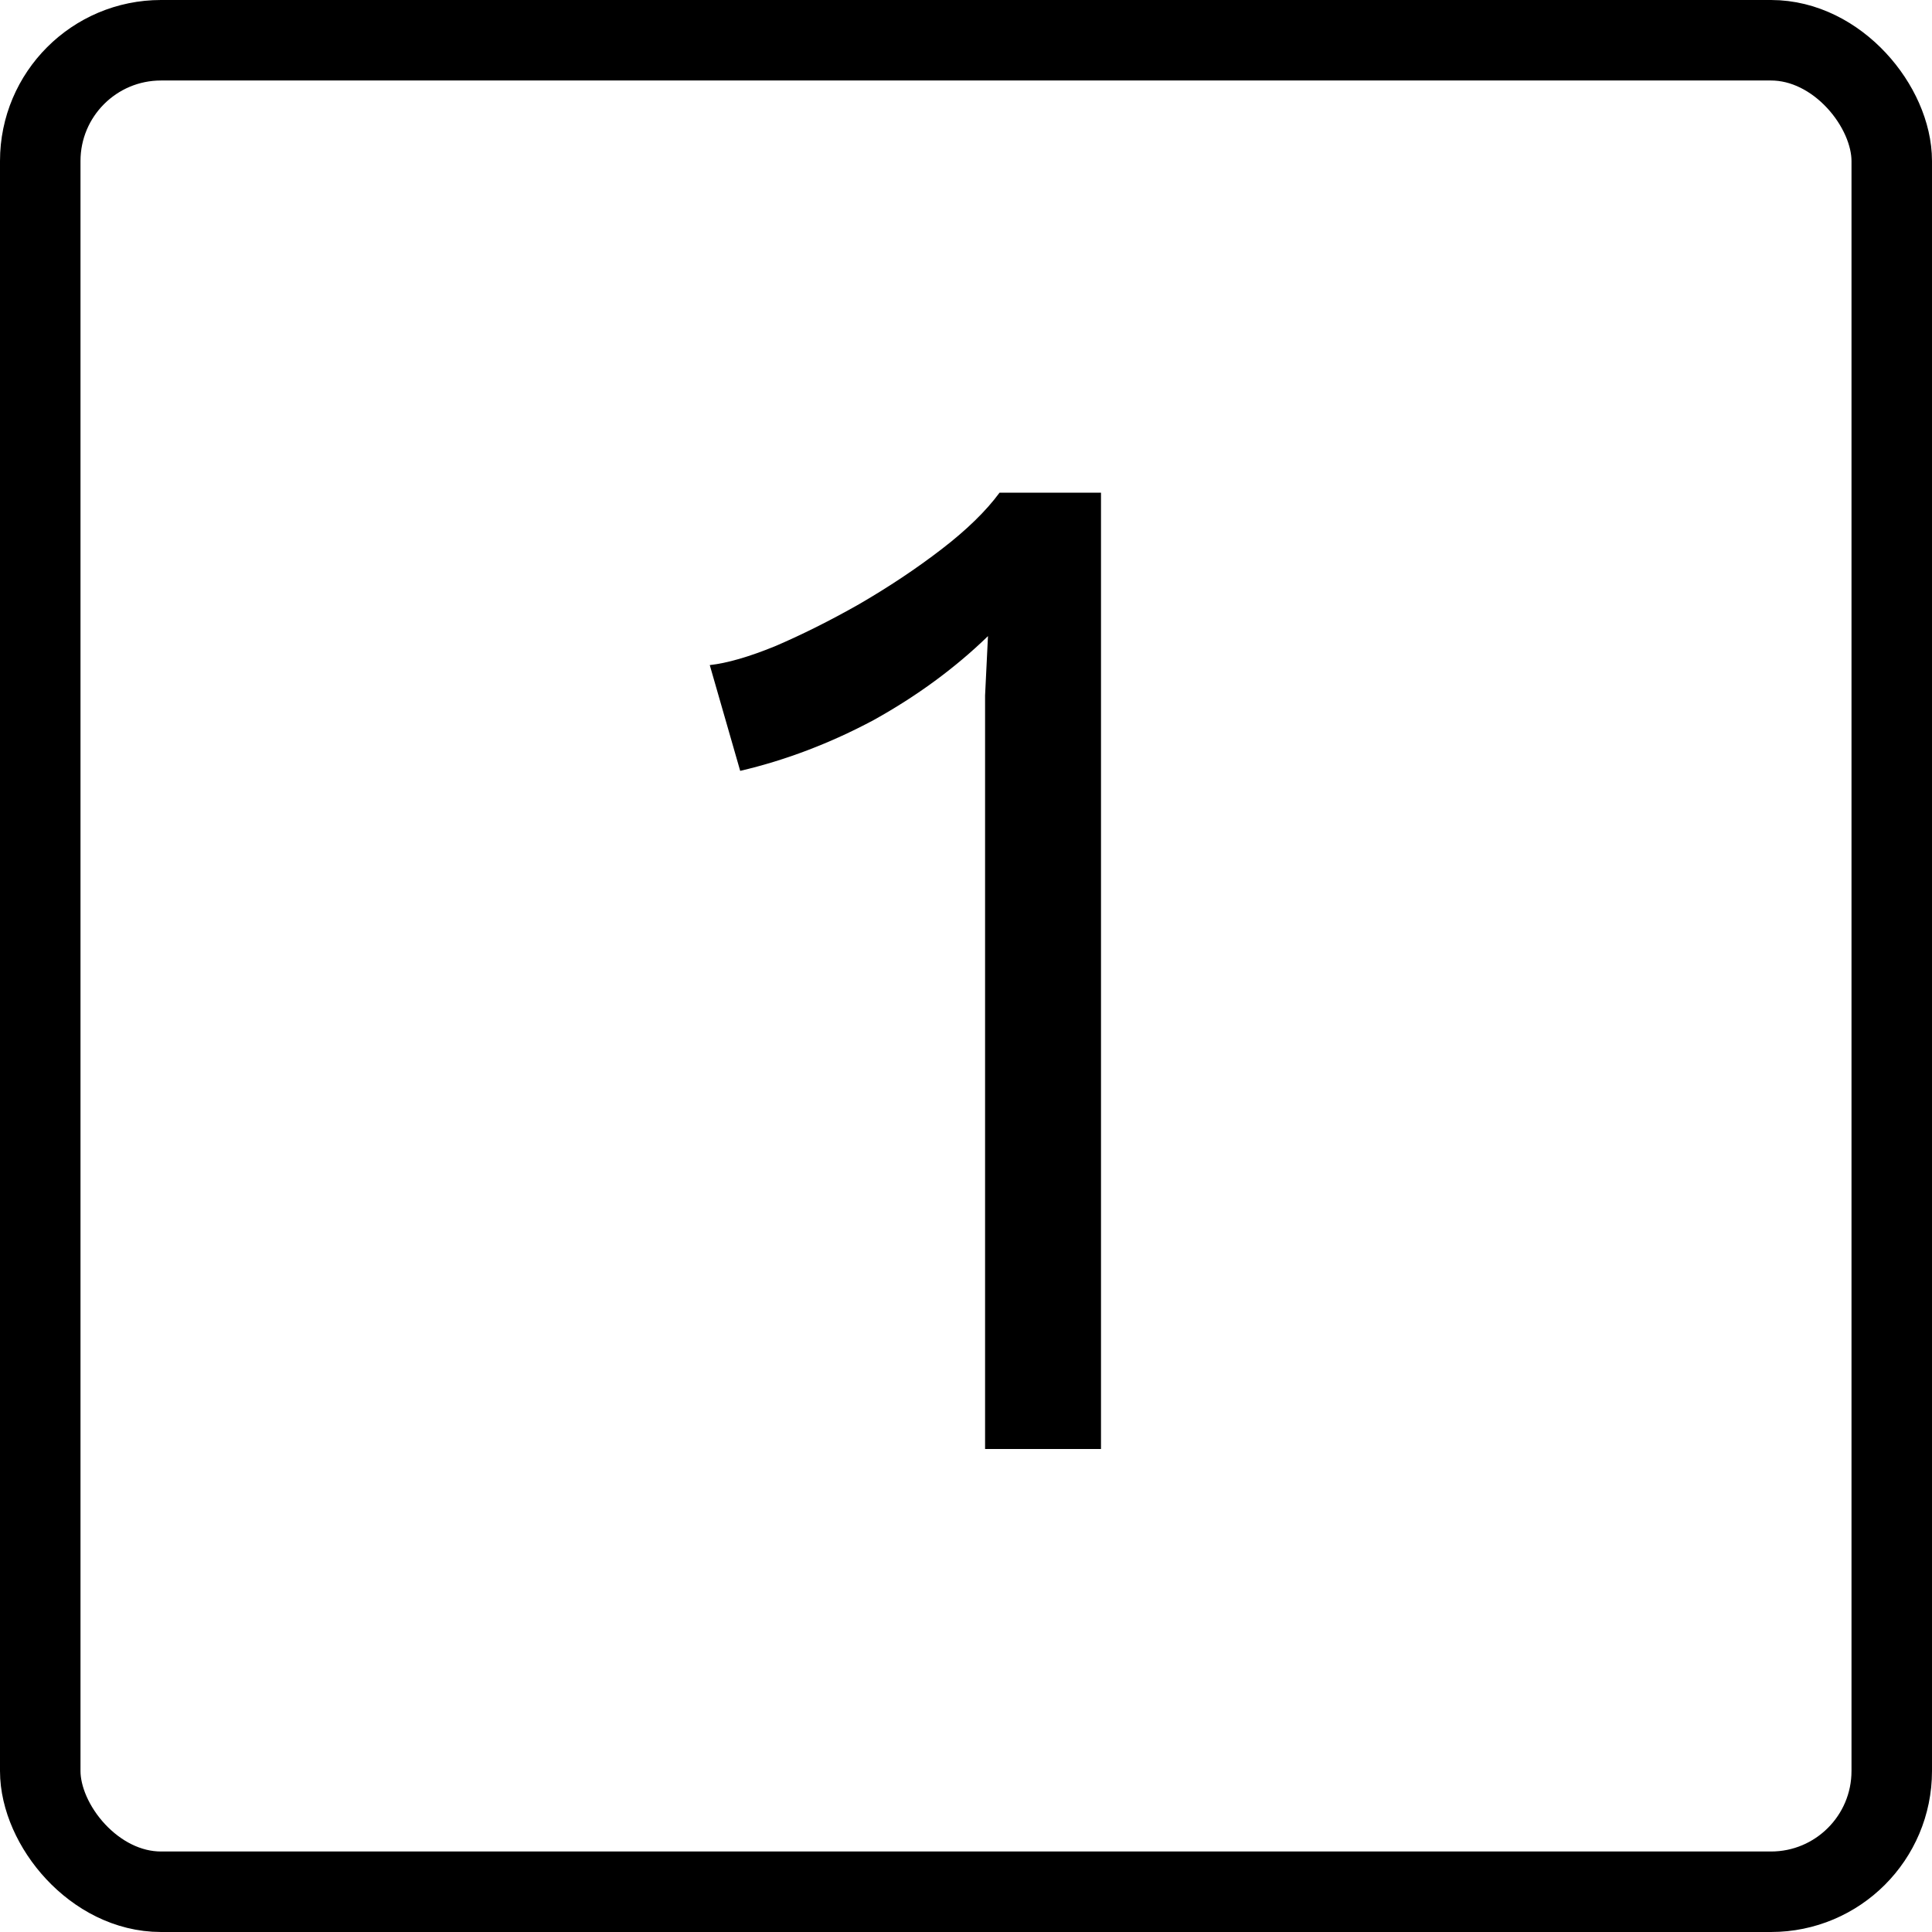
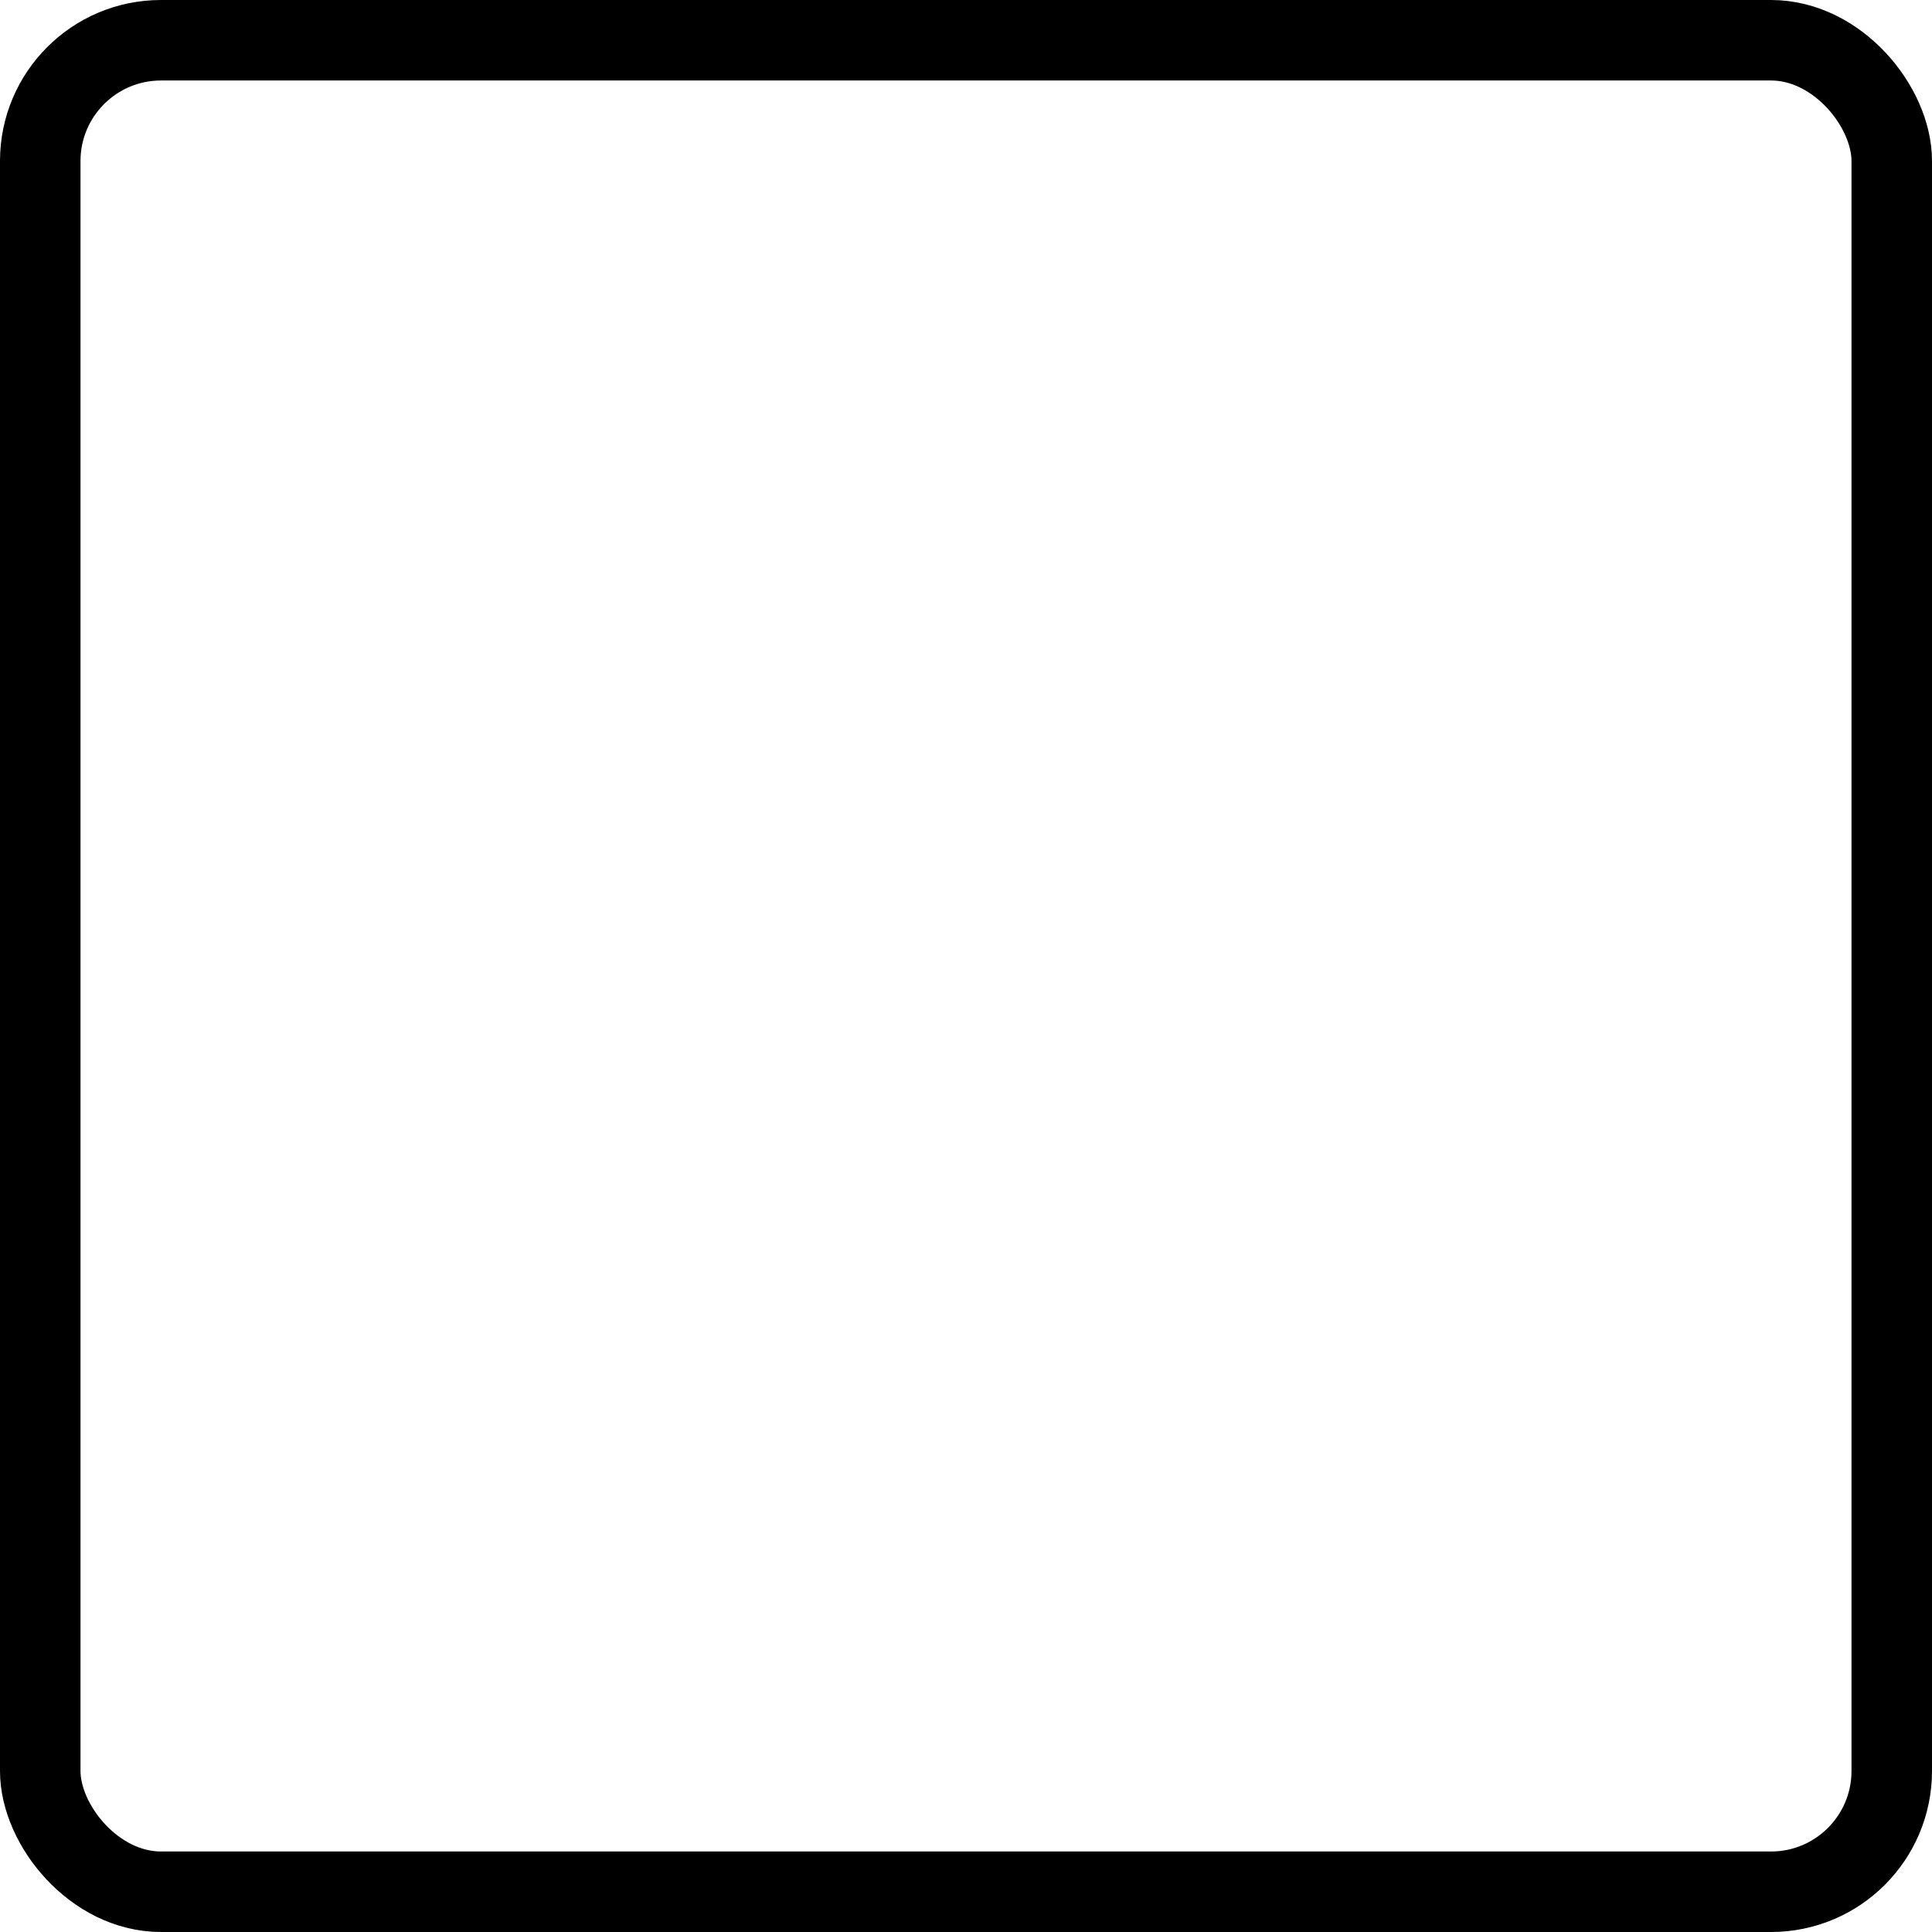
<svg xmlns="http://www.w3.org/2000/svg" width="24" height="24" viewBox="0 0 24 24" fill="none">
  <rect x="0.5" y="0.5" width="23" height="23" rx="1.5" stroke="black" />
-   <path d="M12.237 18V9.288C12.237 9.084 12.237 8.868 12.237 8.64C12.249 8.4 12.261 8.154 12.273 7.902C11.865 8.298 11.391 8.646 10.851 8.946C10.311 9.234 9.759 9.444 9.195 9.576L8.817 8.262C9.033 8.238 9.303 8.16 9.627 8.028C9.963 7.884 10.311 7.71 10.671 7.506C11.043 7.29 11.385 7.062 11.697 6.822C12.009 6.582 12.249 6.348 12.417 6.12H13.677V18H12.237Z" fill="black" />
</svg>